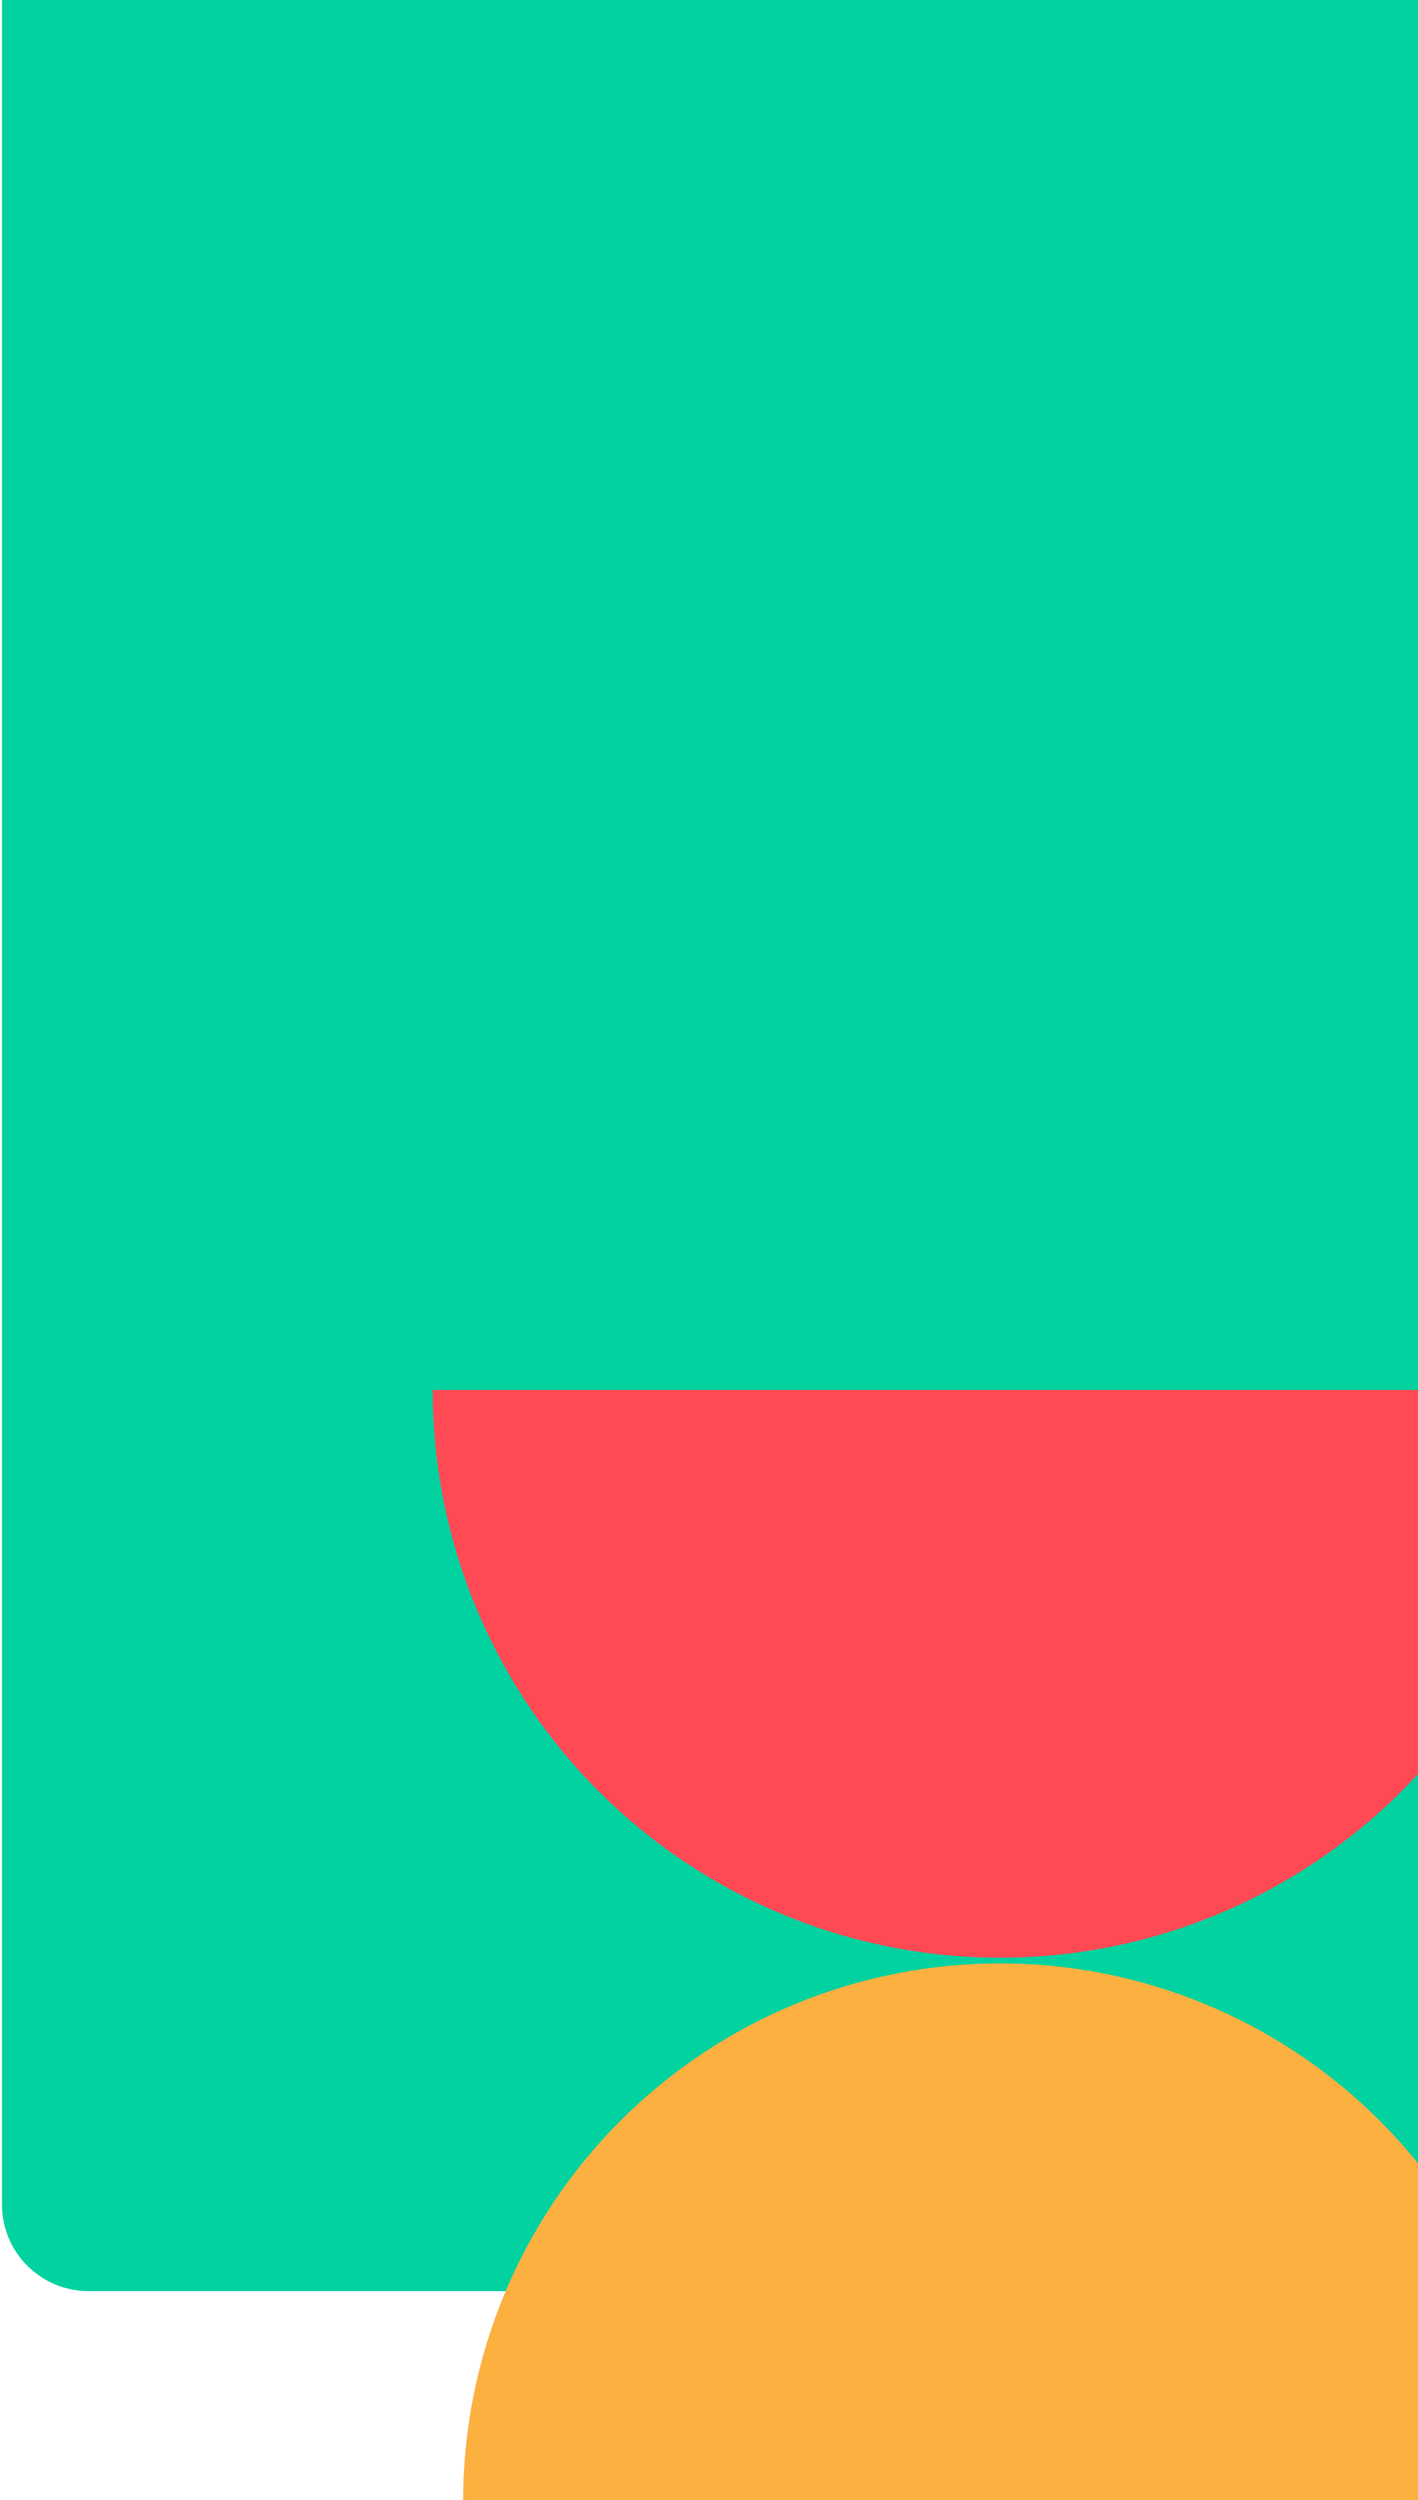
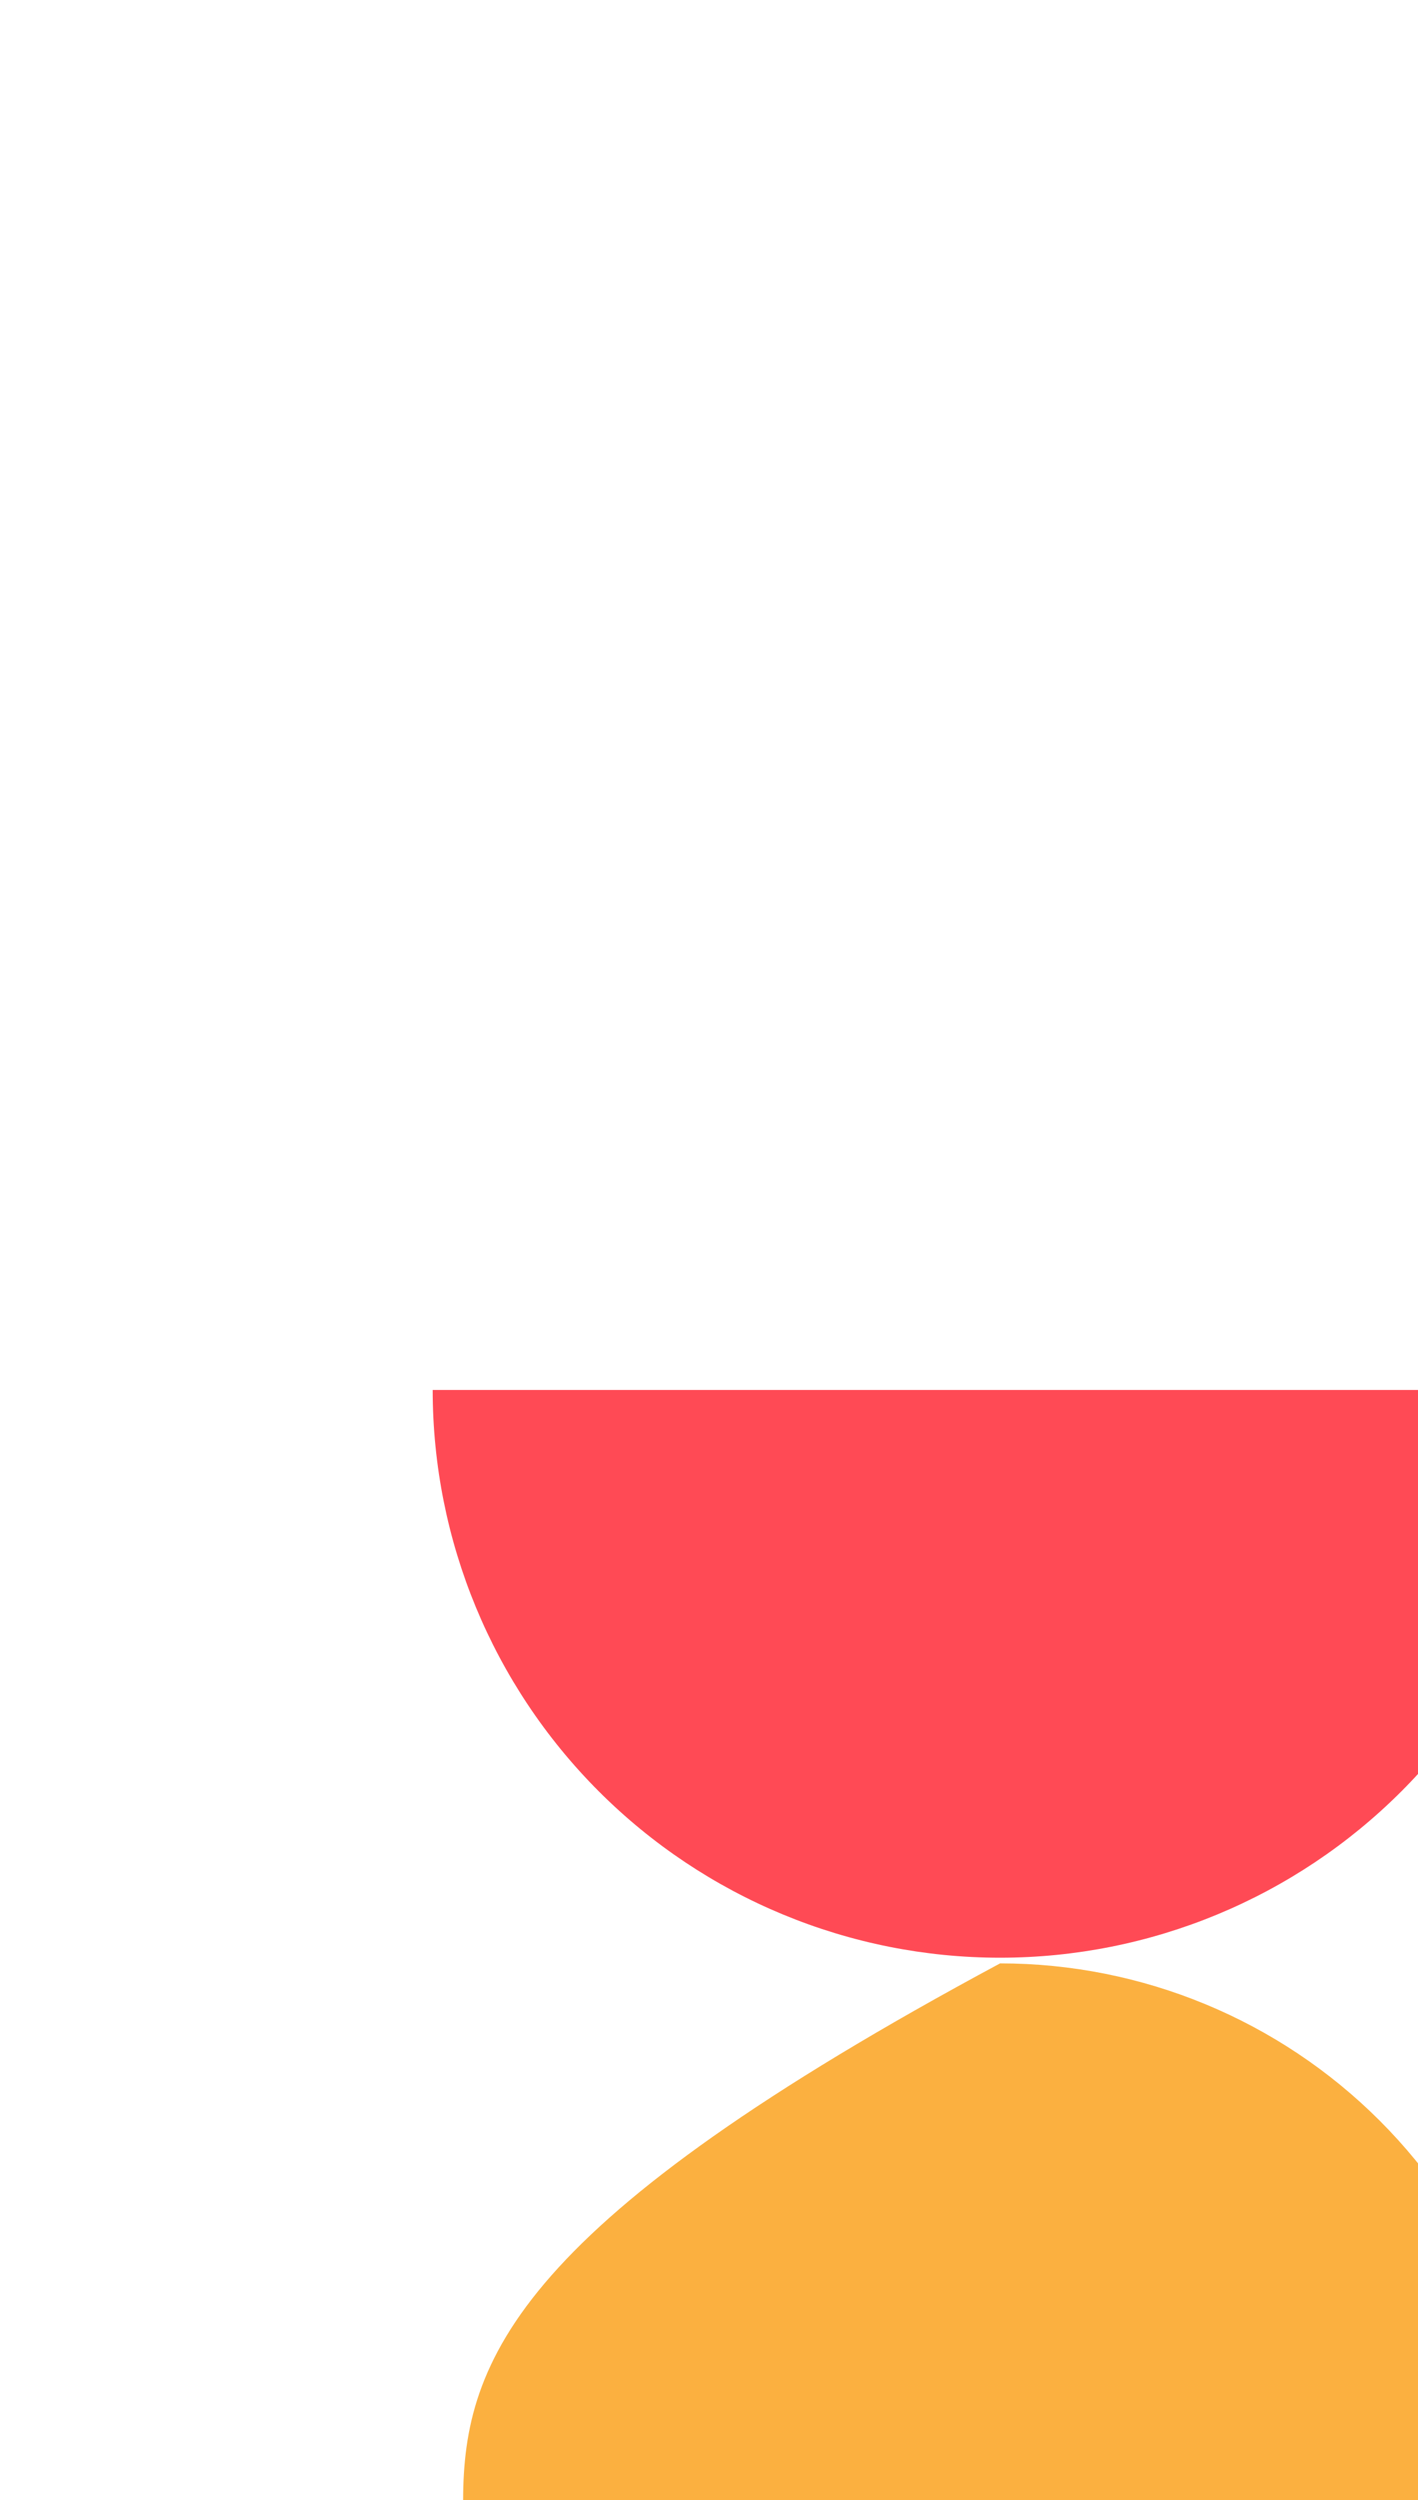
<svg xmlns="http://www.w3.org/2000/svg" width="656" height="1156" viewBox="0 0 656 1156" fill="none">
  <g clip-path="url(#clip0_2799_61782)">
-     <path d="M0.925 -121.271H697.24V1059.29H40.925C18.833 1059.29 0.925 1041.39 0.925 1019.29V-121.271Z" fill="#02D2A0" />
-     <path d="M711.075 1156.17C711.075 1090.29 684.903 1027.11 638.318 980.523C591.733 933.938 528.549 907.766 462.667 907.766C396.786 907.766 333.602 933.938 287.017 980.523C240.431 1027.11 214.26 1090.29 214.26 1156.17L462.667 1156.17H711.075Z" fill="#FBB040" />
+     <path d="M711.075 1156.17C711.075 1090.29 684.903 1027.11 638.318 980.523C591.733 933.938 528.549 907.766 462.667 907.766C240.431 1027.11 214.26 1090.29 214.26 1156.17L462.667 1156.17H711.075Z" fill="#FBB040" />
    <path d="M200.174 642.653C200.174 712.271 227.829 779.037 277.056 828.264C326.283 877.491 393.049 905.147 462.667 905.147C532.285 905.147 599.051 877.491 648.278 828.264C697.505 779.037 725.16 712.271 725.16 642.653L462.667 642.653L200.174 642.653Z" fill="#FF4A55" />
  </g>
  <defs>
    <clipPath id="clip0_2799_61782">
      <rect width="656" height="1156" fill="white" />
    </clipPath>
  </defs>
</svg>